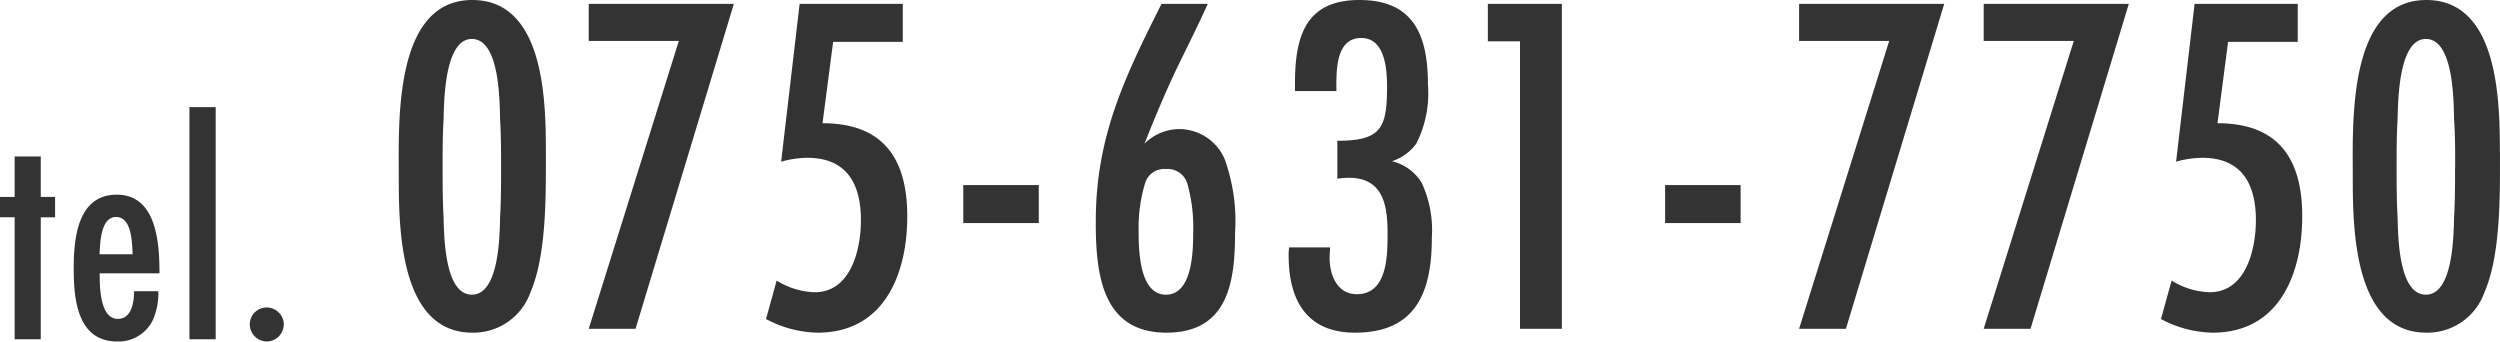
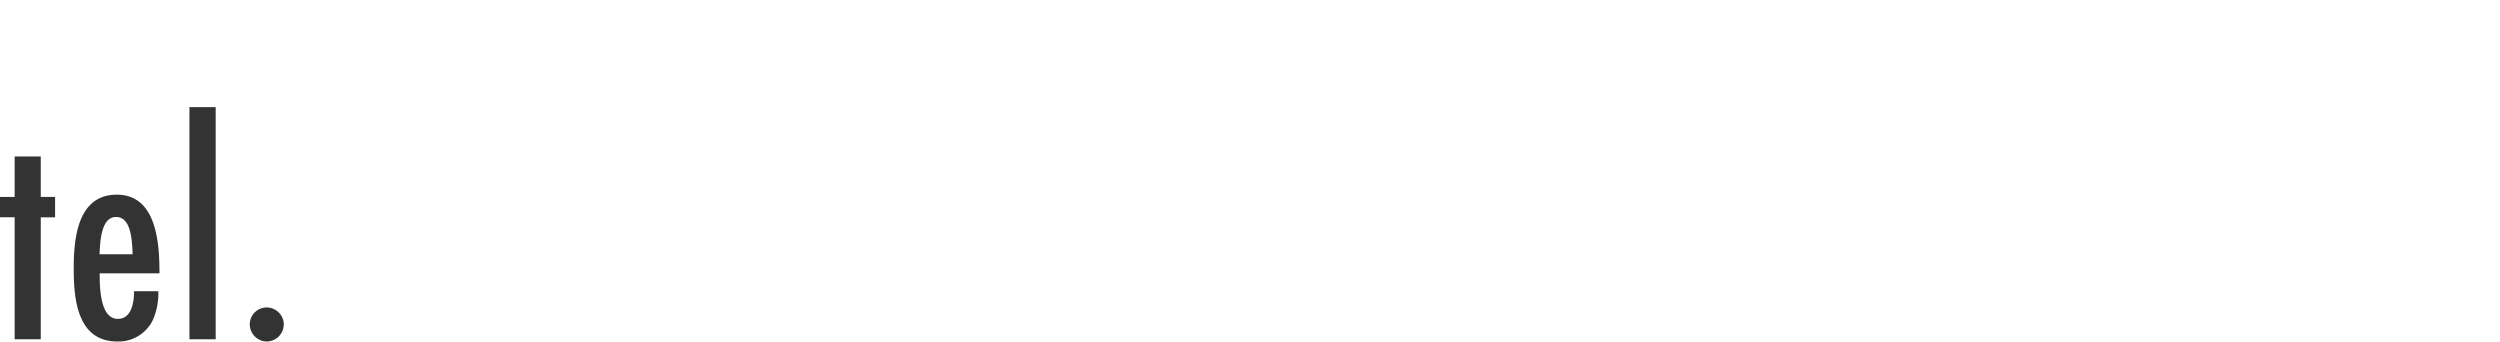
<svg xmlns="http://www.w3.org/2000/svg" width="133.452" height="18.231" viewBox="0 0 133.452 18.231">
  <g id="グループ_582" data-name="グループ 582" transform="translate(-120.457 -762.448)">
    <path id="パス_3006" data-name="パス 3006" d="M3.128-6.511V-7.6H2.363V-9.758H.969V-7.6H.187v1.088H.969V0H2.363V-6.511ZM8.7-3.519c0-1.581-.136-4.2-2.278-4.2-2.108,0-2.3,2.363-2.3,3.944,0,1.632.187,3.893,2.329,3.893a2.032,2.032,0,0,0,1.9-1.156,3.608,3.608,0,0,0,.289-1.53H7.344c0,.561-.119,1.479-.867,1.479-.969,0-.969-1.768-.969-2.431Zm-3.2-1.02c.034-.578.051-1.989.884-1.989.85,0,.85,1.394.884,1.989ZM11.7,0V-12.393H10.3V0Zm3.638-.8a.922.922,0,0,0-.918-.9.907.907,0,0,0-.9.9.922.922,0,0,0,.9.918A.914.914,0,0,0,15.334-.8Z" transform="translate(120.27 780.559)" fill="#333" />
-     <path id="パス_3007" data-name="パス 3007" d="M8.866-9.438c0-2.73-.078-8.112-3.926-8.112-4.212,0-3.926,6.578-3.926,9.464,0,2.73.052,8.294,3.926,8.294A3.228,3.228,0,0,0,8.034-1.924C8.918-3.952,8.866-7.2,8.866-9.438Zm-2.392.806c0,.884,0,1.794-.052,2.678C6.4-4.966,6.37-1.82,4.914-1.82S3.432-4.94,3.406-5.954c-.052-.884-.052-1.794-.052-2.678,0-.858,0-1.69.052-2.548.026-.988.052-4.29,1.508-4.29,1.482,0,1.482,3.276,1.508,4.29C6.474-10.322,6.474-9.49,6.474-8.632ZM18.9-17.342H11.154v1.976h4.81L11.154,0h2.5Zm5.3,2.028h3.718v-2.028H22.412l-.988,8.424a5.245,5.245,0,0,1,1.4-.208c2.106,0,2.86,1.4,2.86,3.328,0,1.534-.52,3.848-2.47,3.848a4.036,4.036,0,0,1-2.028-.624L20.618-.52a6.052,6.052,0,0,0,2.756.728c3.562,0,4.784-3.146,4.784-6.214s-1.274-4.966-4.524-4.966ZM35.178-7.67h-4.03v2.028h4.03Zm6.552-9.672c-1.976,3.926-3.51,7.1-3.51,11.622,0,2.7.286,5.928,3.77,5.928,3.276,0,3.666-2.678,3.666-5.33A9.736,9.736,0,0,0,45.084-9.1a2.656,2.656,0,0,0-2.392-1.56,2.658,2.658,0,0,0-1.872.78c.546-1.378,1.118-2.756,1.768-4.108.546-1.118,1.092-2.21,1.612-3.354ZM43.42-5.174c0,.988-.026,3.354-1.456,3.354s-1.456-2.418-1.456-3.406a8.206,8.206,0,0,1,.338-2.522,1.067,1.067,0,0,1,1.118-.78,1.1,1.1,0,0,1,1.144.78A8.526,8.526,0,0,1,43.42-5.174Zm5.434-7.514h2.21c0-.988-.078-2.834,1.326-2.834,1.274,0,1.378,1.664,1.378,2.6,0,2.21-.312,2.886-2.652,2.886v2.028a4.642,4.642,0,0,1,.6-.052c1.846,0,2.08,1.456,2.08,2.964,0,1.17,0,3.25-1.638,3.25-1.066,0-1.456-1.04-1.456-1.95,0-.182.026-.364.026-.546H48.542a2.522,2.522,0,0,0-.026.442c0,2.366.962,4.108,3.536,4.108,3.276,0,4.108-2.184,4.108-5.07A5.993,5.993,0,0,0,55.614-7.8a2.549,2.549,0,0,0-1.586-1.144,2.591,2.591,0,0,0,1.3-.936,5.908,5.908,0,0,0,.624-3.146c0-2.6-.728-4.524-3.666-4.524-2.886,0-3.432,1.976-3.432,4.446ZM63.1,0V-17.342H59.15v2h1.716V0Zm9.542-7.67h-4.03v2.028h4.03Zm10.868-9.672H75.764v1.976h4.81L75.764,0h2.5Zm9.854,0H85.618v1.976h4.81L85.618,0h2.5Zm5.3,2.028h3.718v-2.028H96.876l-.988,8.424a5.245,5.245,0,0,1,1.4-.208c2.106,0,2.86,1.4,2.86,3.328,0,1.534-.52,3.848-2.47,3.848a4.036,4.036,0,0,1-2.028-.624L95.082-.52a6.052,6.052,0,0,0,2.756.728c3.562,0,4.784-3.146,4.784-6.214s-1.274-4.966-4.524-4.966Zm14.508,5.876c0-2.73-.078-8.112-3.926-8.112-4.212,0-3.926,6.578-3.926,9.464,0,2.73.052,8.294,3.926,8.294a3.228,3.228,0,0,0,3.094-2.132C113.23-3.952,113.178-7.2,113.178-9.438Zm-2.392.806c0,.884,0,1.794-.052,2.678-.026.988-.052,4.134-1.508,4.134s-1.482-3.12-1.508-4.134c-.052-.884-.052-1.794-.052-2.678,0-.858,0-1.69.052-2.548.026-.988.052-4.29,1.508-4.29,1.482,0,1.482,3.276,1.508,4.29C110.786-10.322,110.786-9.49,110.786-8.632Z" transform="translate(140.73 779.998)" fill="#333" />
  </g>
</svg>